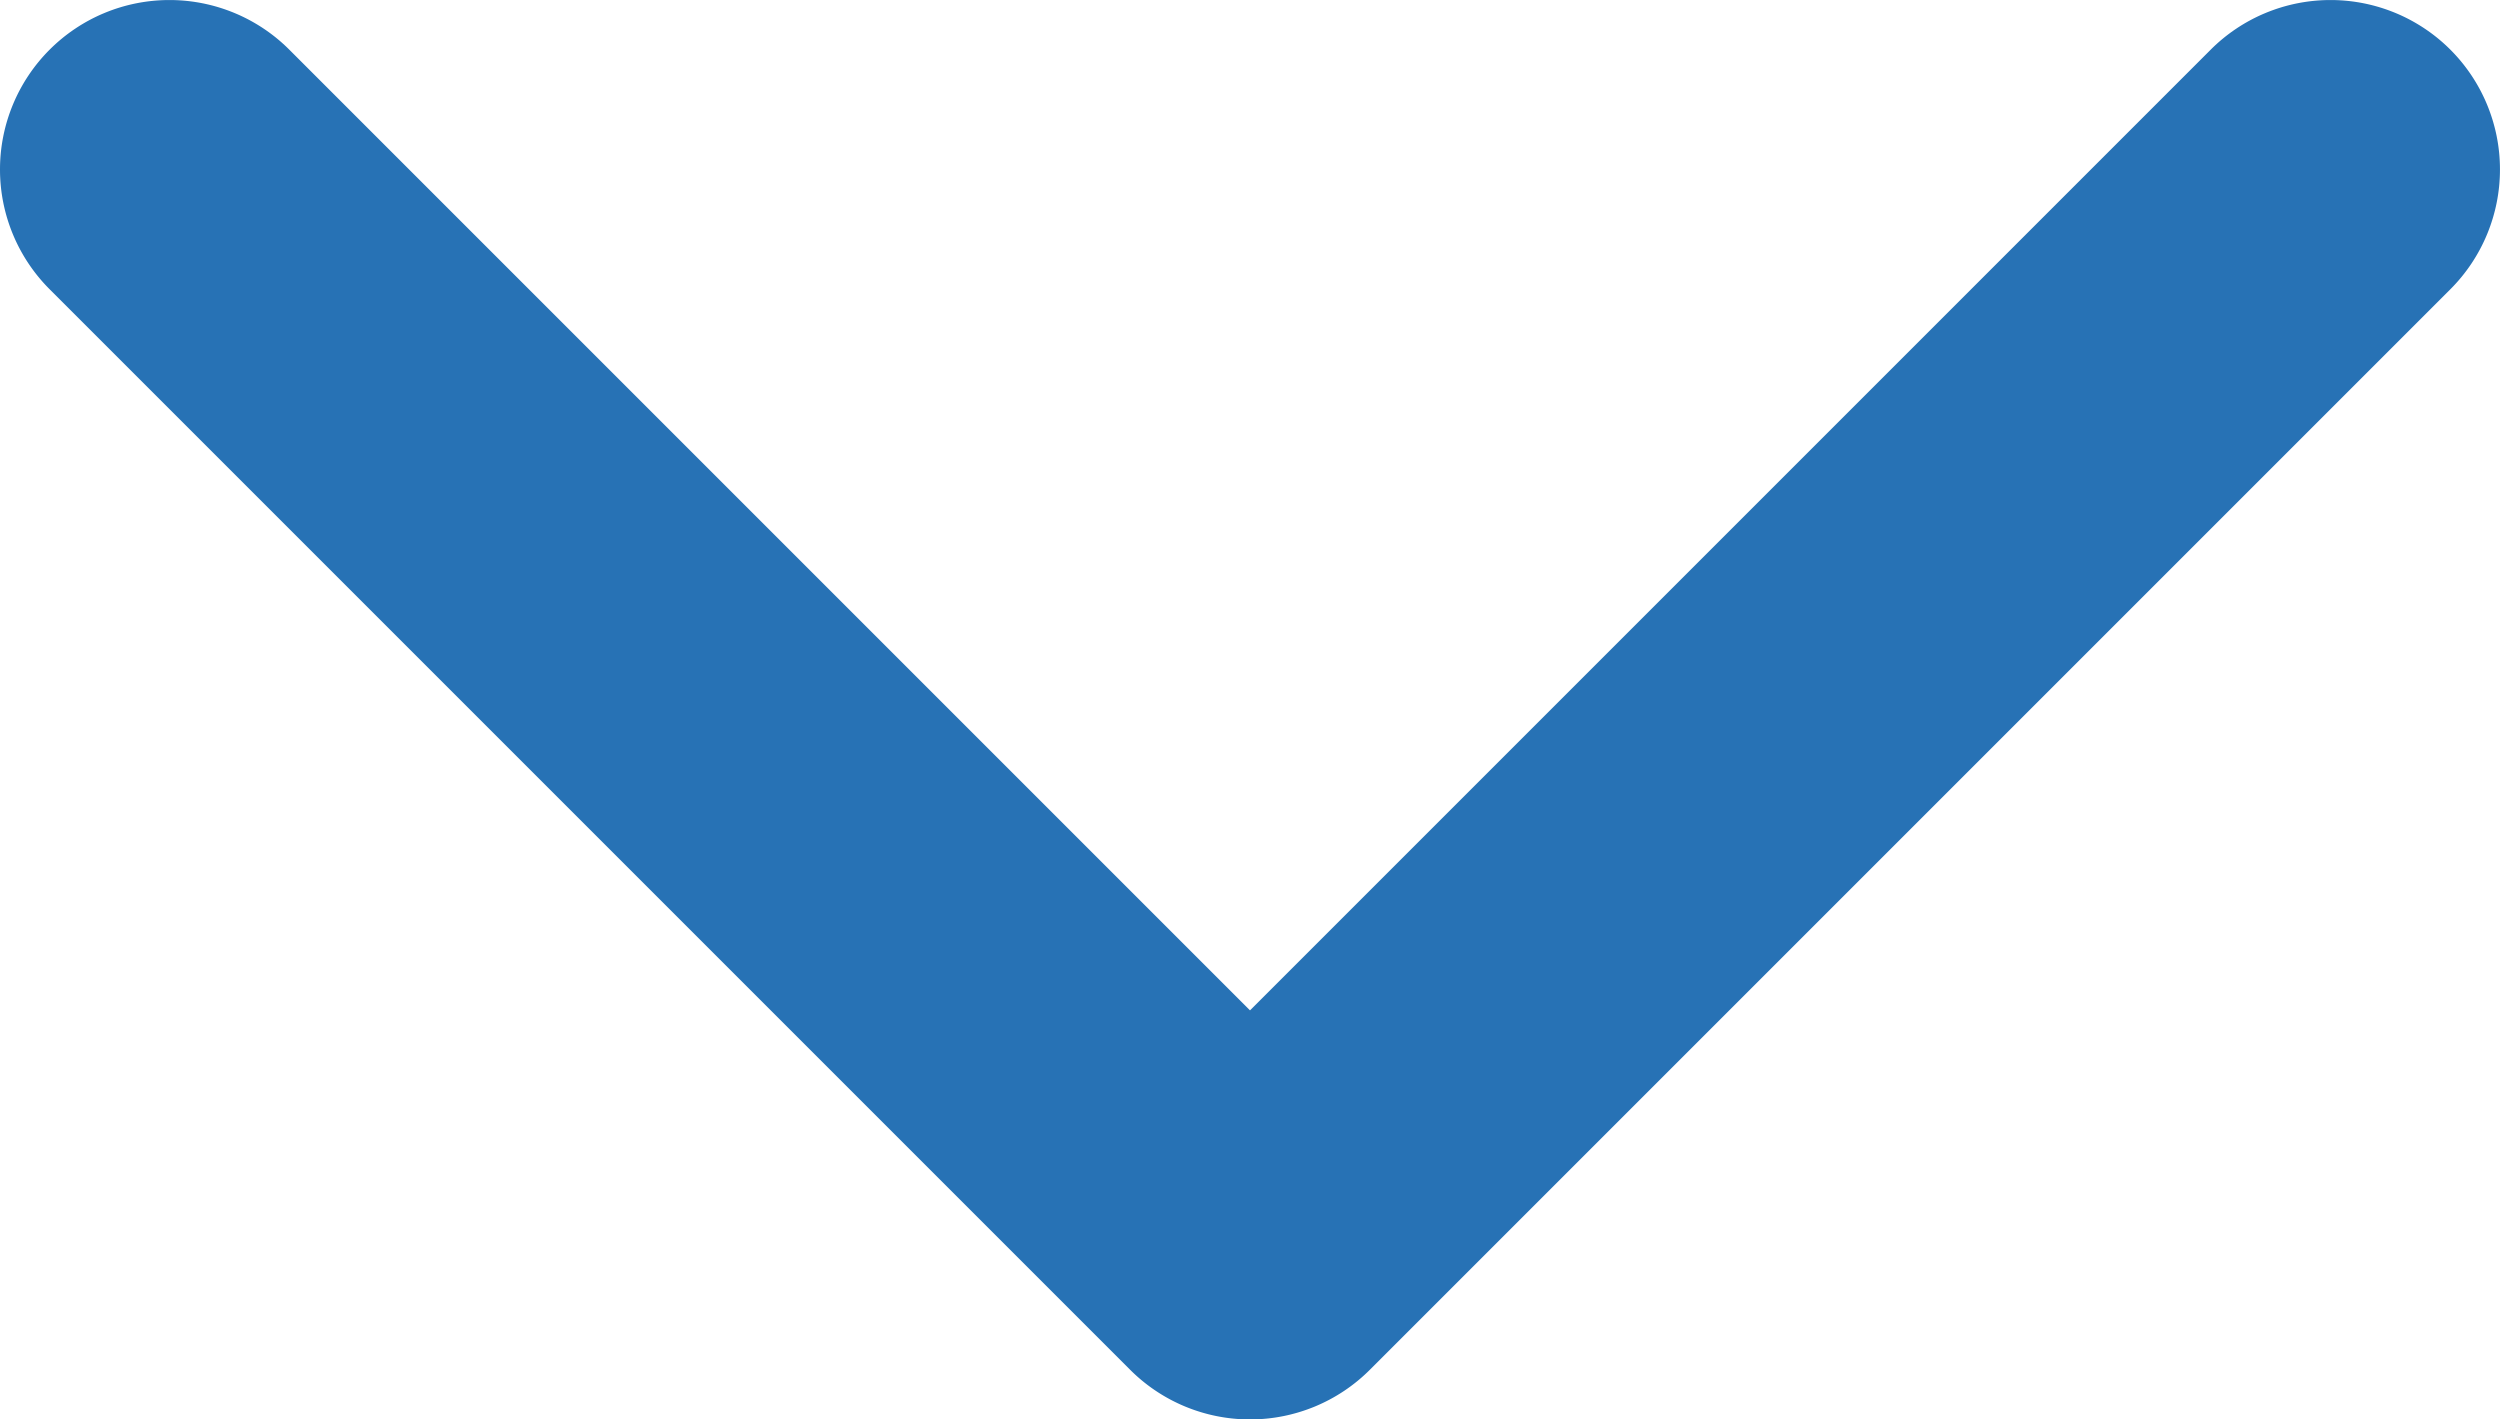
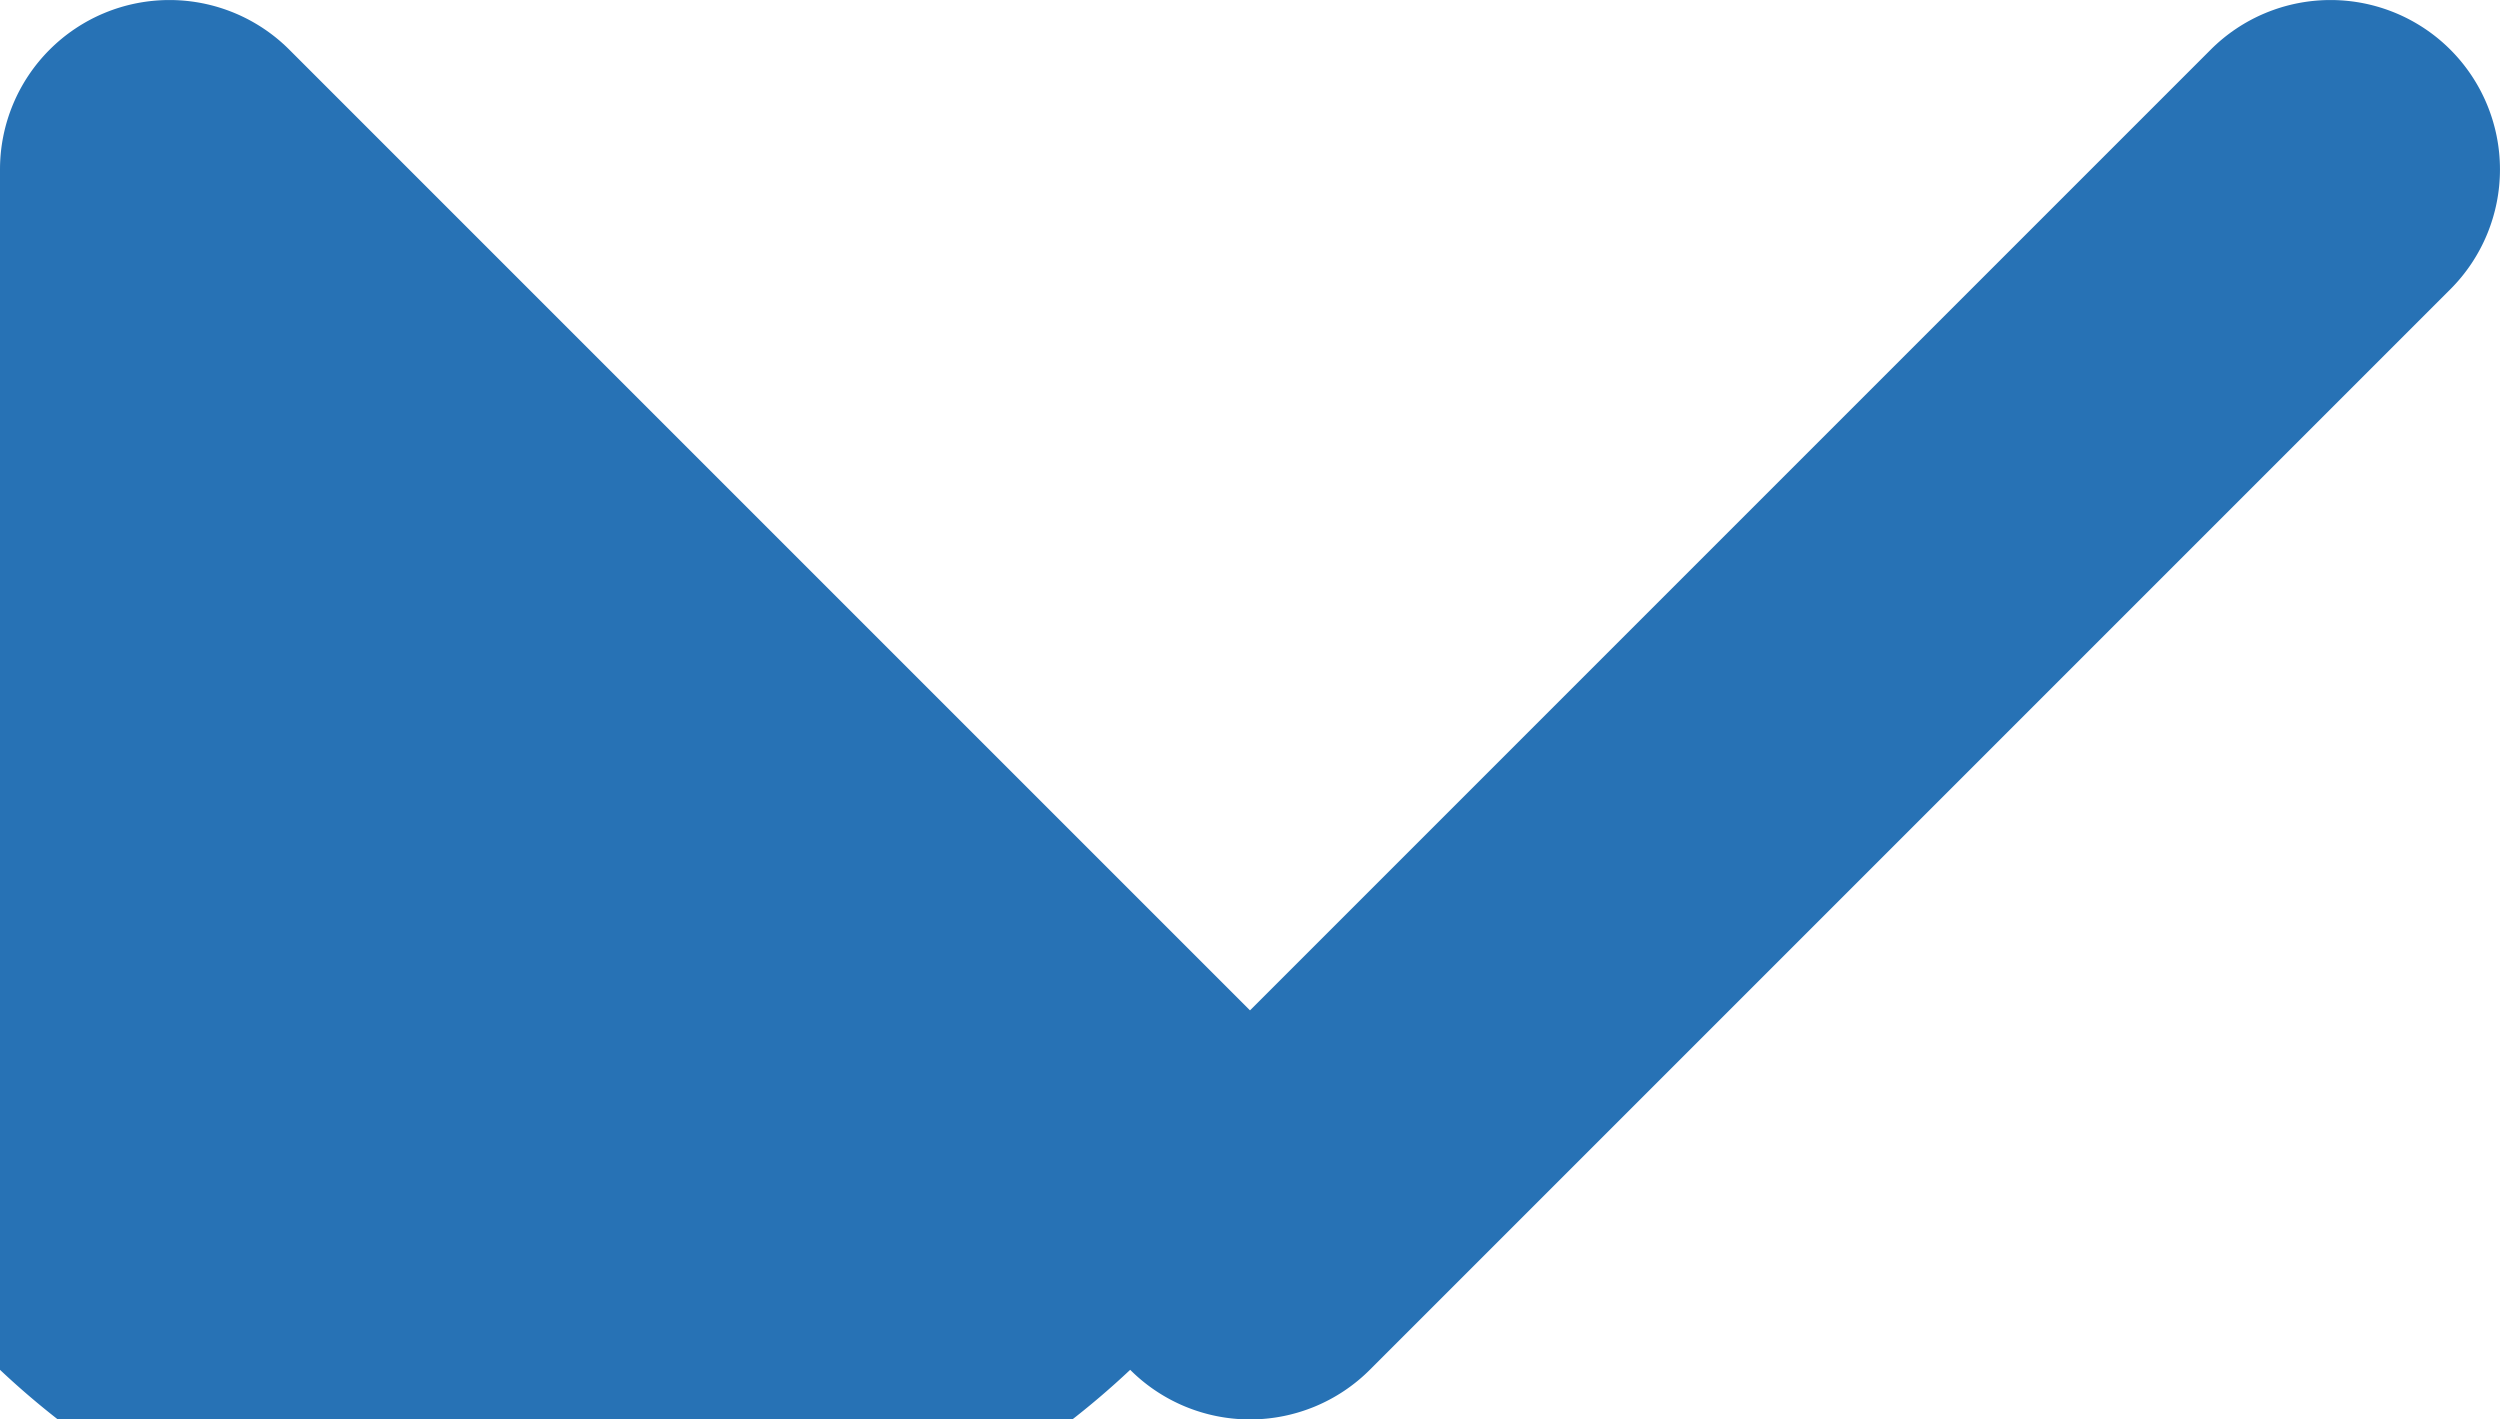
<svg xmlns="http://www.w3.org/2000/svg" width="14.752" height="8.375" viewBox="0 0 14.752 8.375">
  <defs>
    <style>.a{fill:#2772b5;}</style>
  </defs>
-   <path class="a" d="M0,13.752a1,1,0,0,1-.707-.293,1,1,0,0,1,0-1.414L4.962,6.376-.707.707a1,1,0,0,1,0-1.414,1,1,0,0,1,1.414,0L7.083,5.669a1,1,0,0,1,0,1.414L.707,13.459A1,1,0,0,1,0,13.752Z" transform="translate(13.752 1) rotate(90)" />
+   <path class="a" d="M0,13.752a1,1,0,0,1-.707-.293,1,1,0,0,1,0-1.414L4.962,6.376-.707.707a1,1,0,0,1,0-1.414,1,1,0,0,1,1.414,0L7.083,5.669a1,1,0,0,1,0,1.414A1,1,0,0,1,0,13.752Z" transform="translate(13.752 1) rotate(90)" />
</svg>